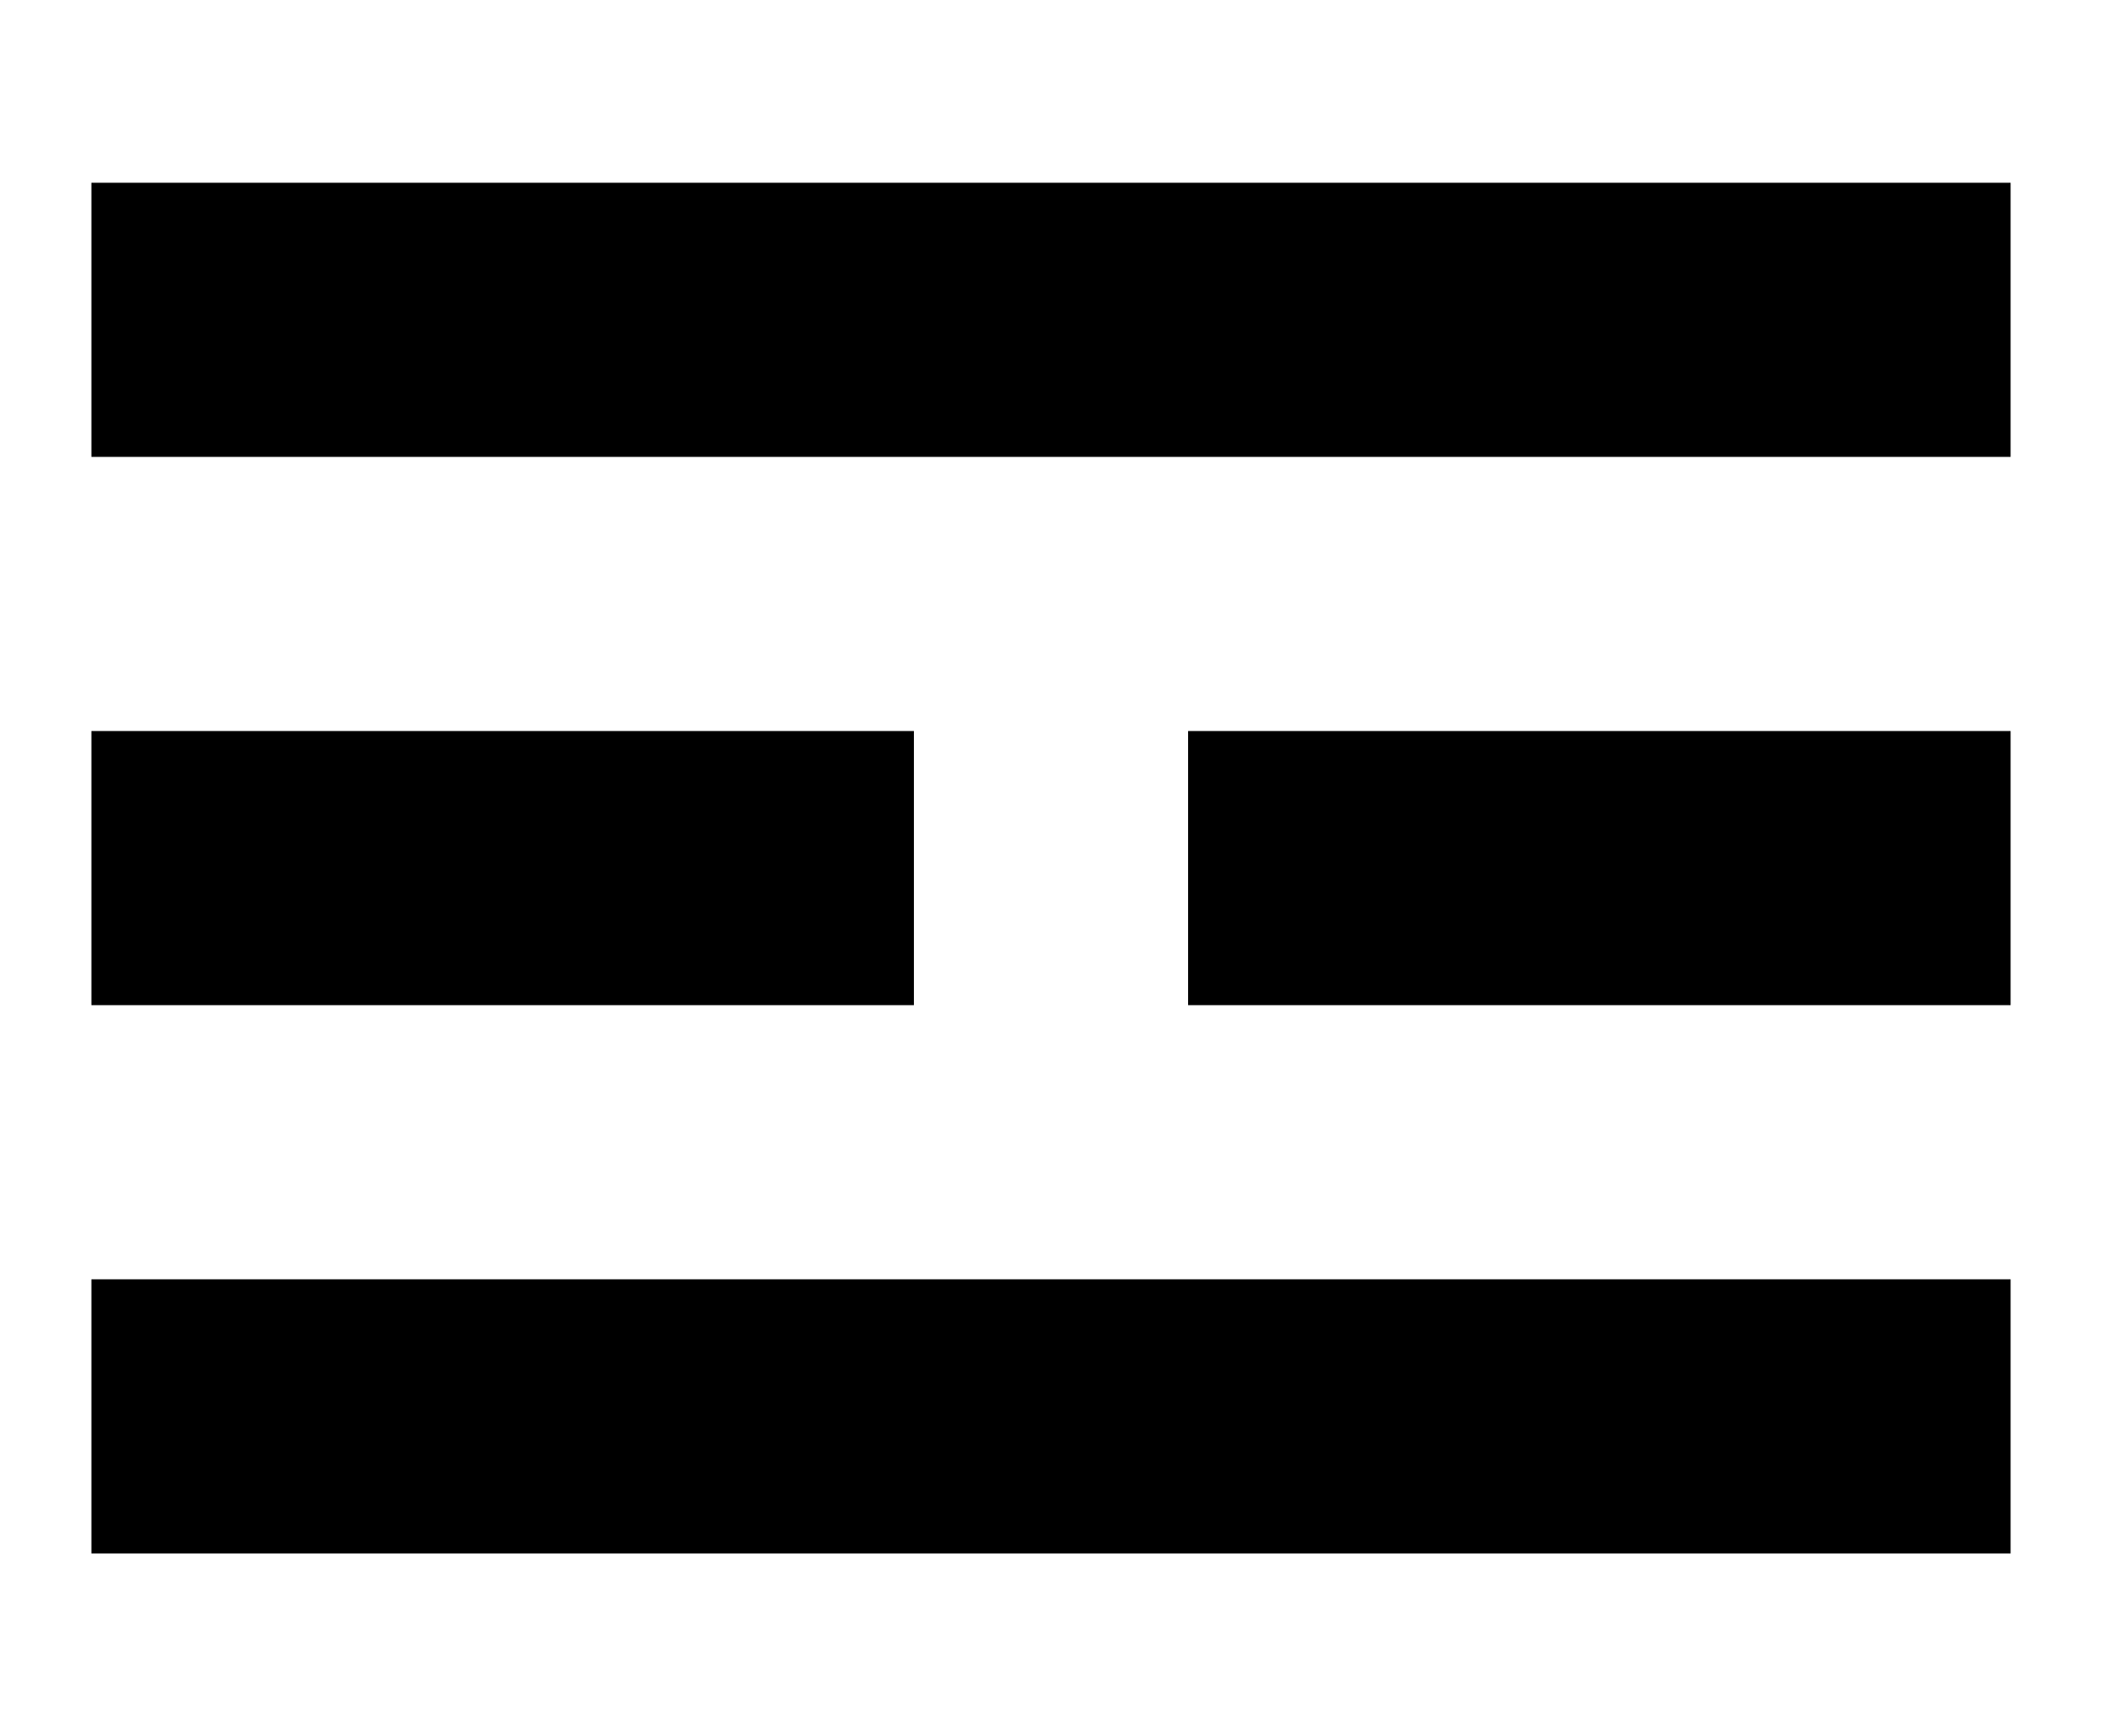
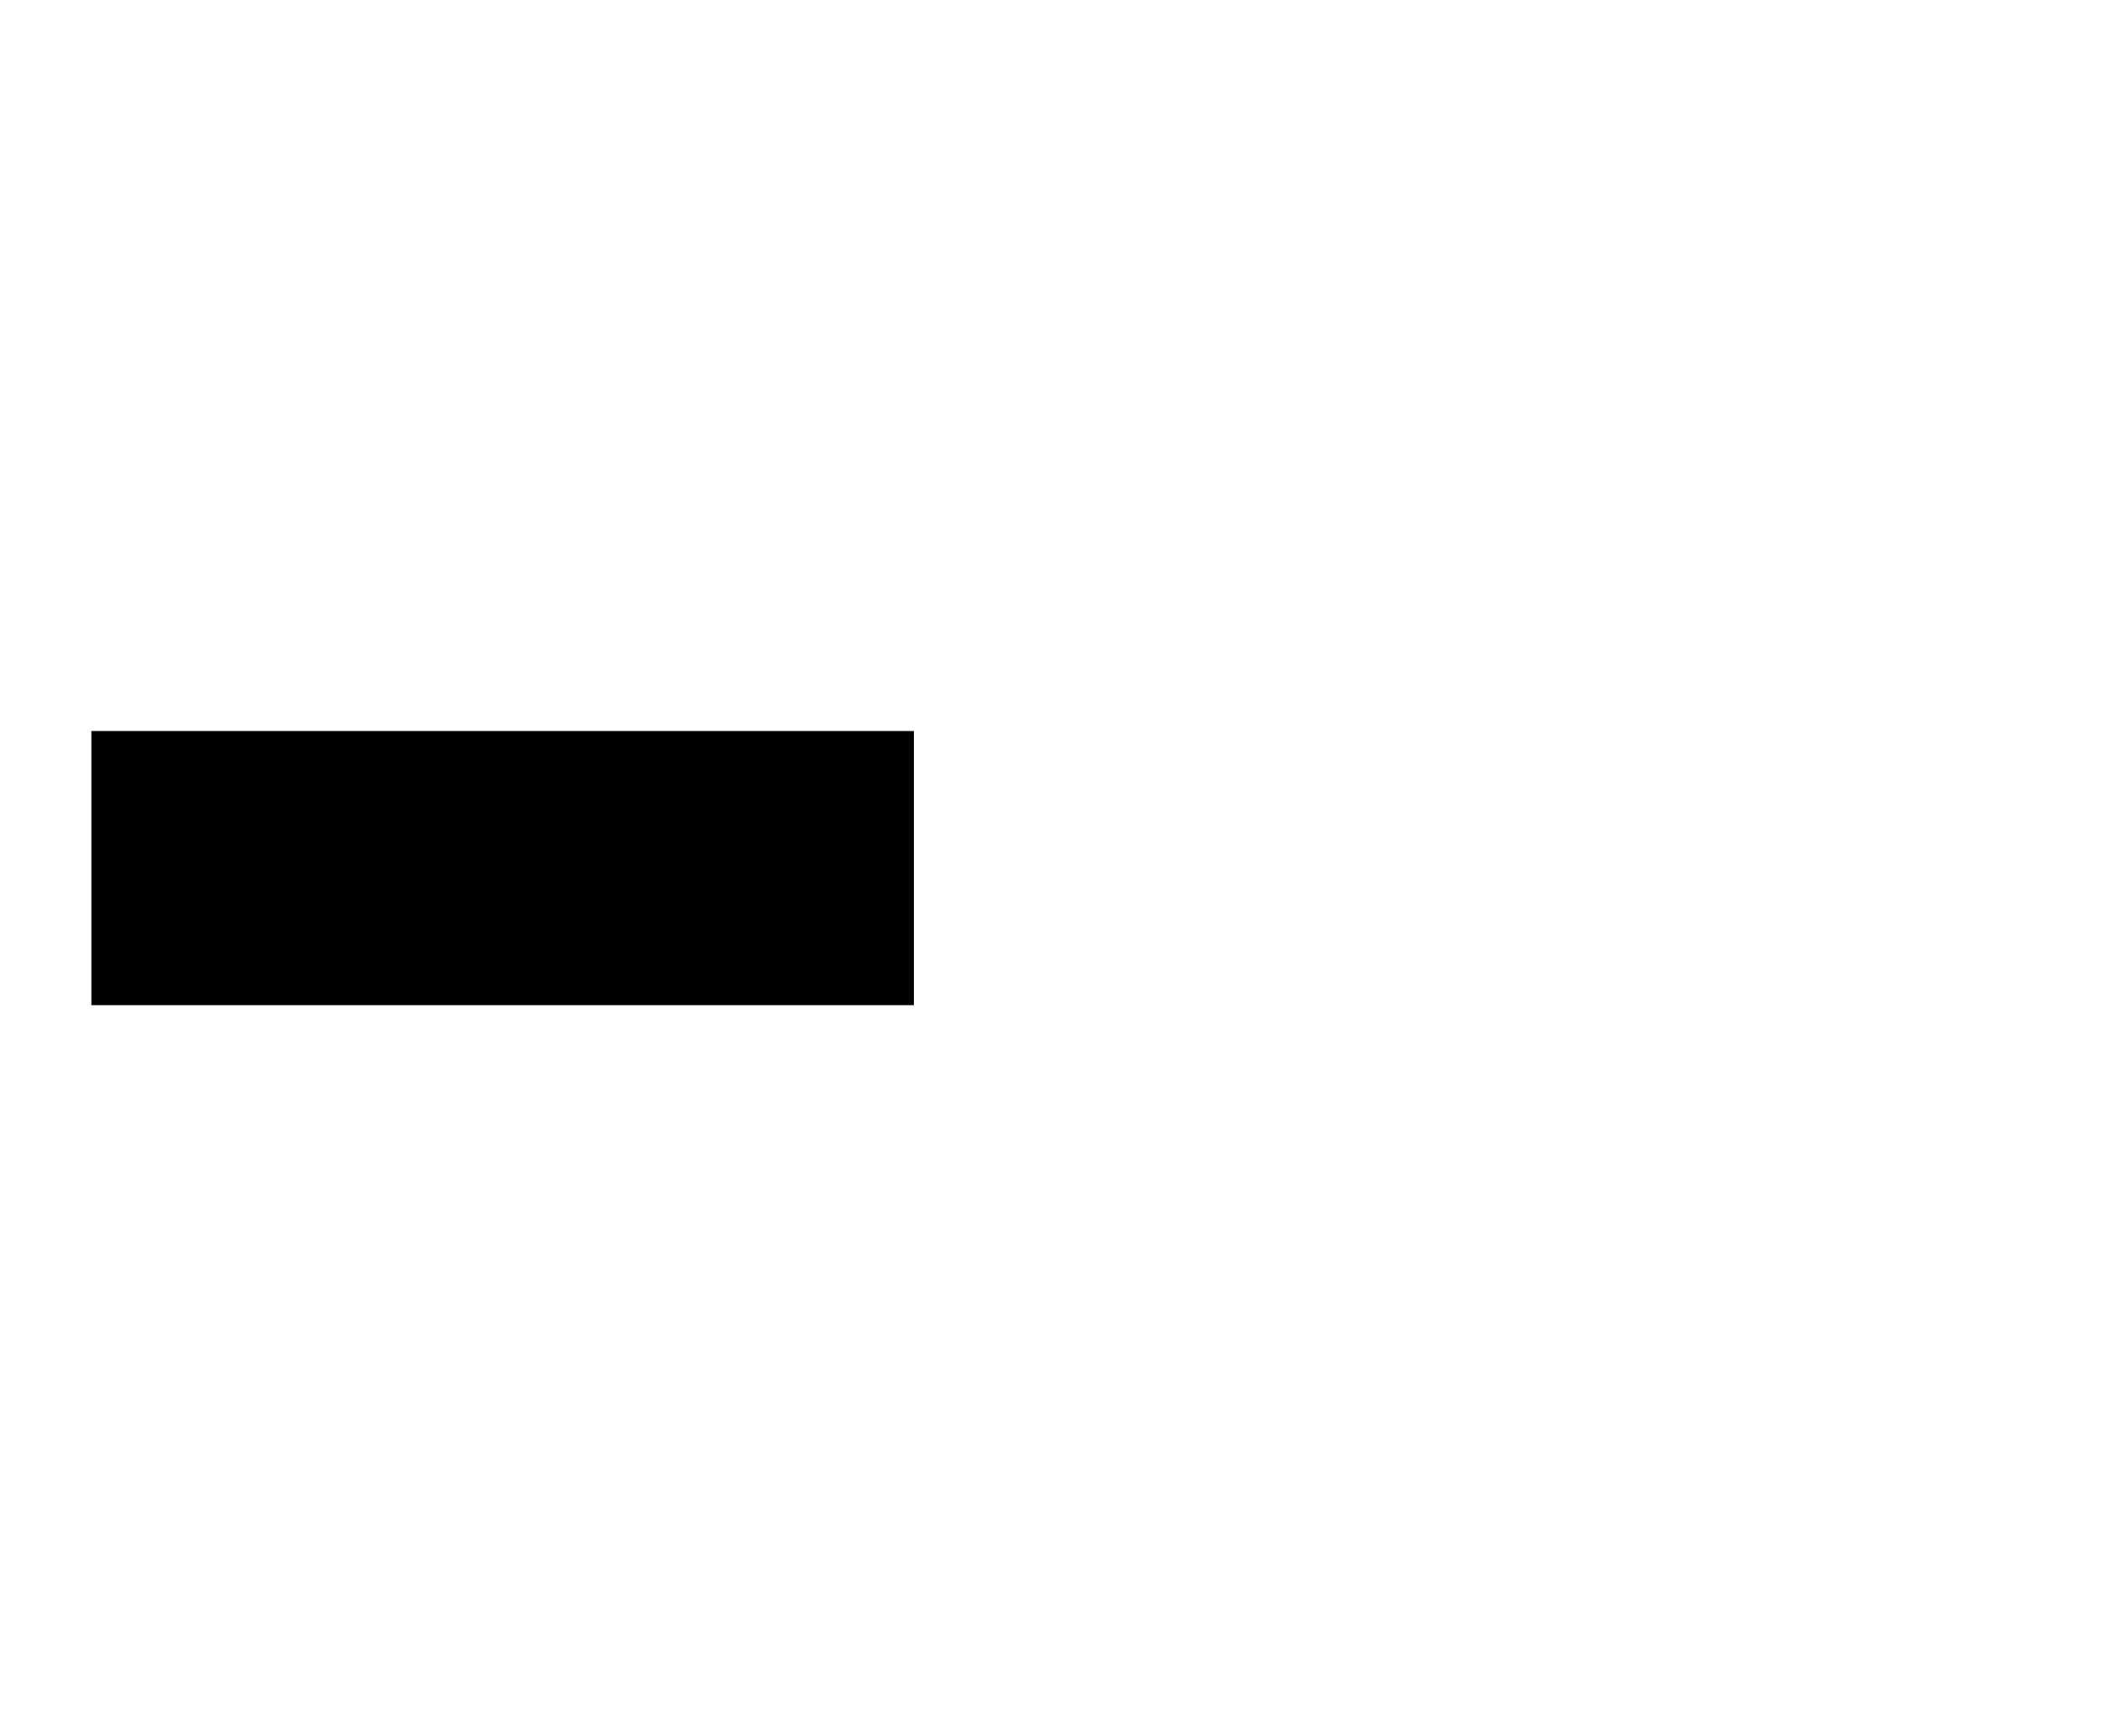
<svg xmlns="http://www.w3.org/2000/svg" id="u2632" width="23" height="19" version="1.1">
  <g style="stroke:#000;stroke-width:3px;stroke-linecap:butt;stroke-opacity:1">
-     <path d="m 1,3.5 21,0" />
-     <path d="m 13,9.5 9,0" />
-     <path d="m 1,15.5 21,0" />
    <path d="m 1,9.5 9,0" />
  </g>
</svg>